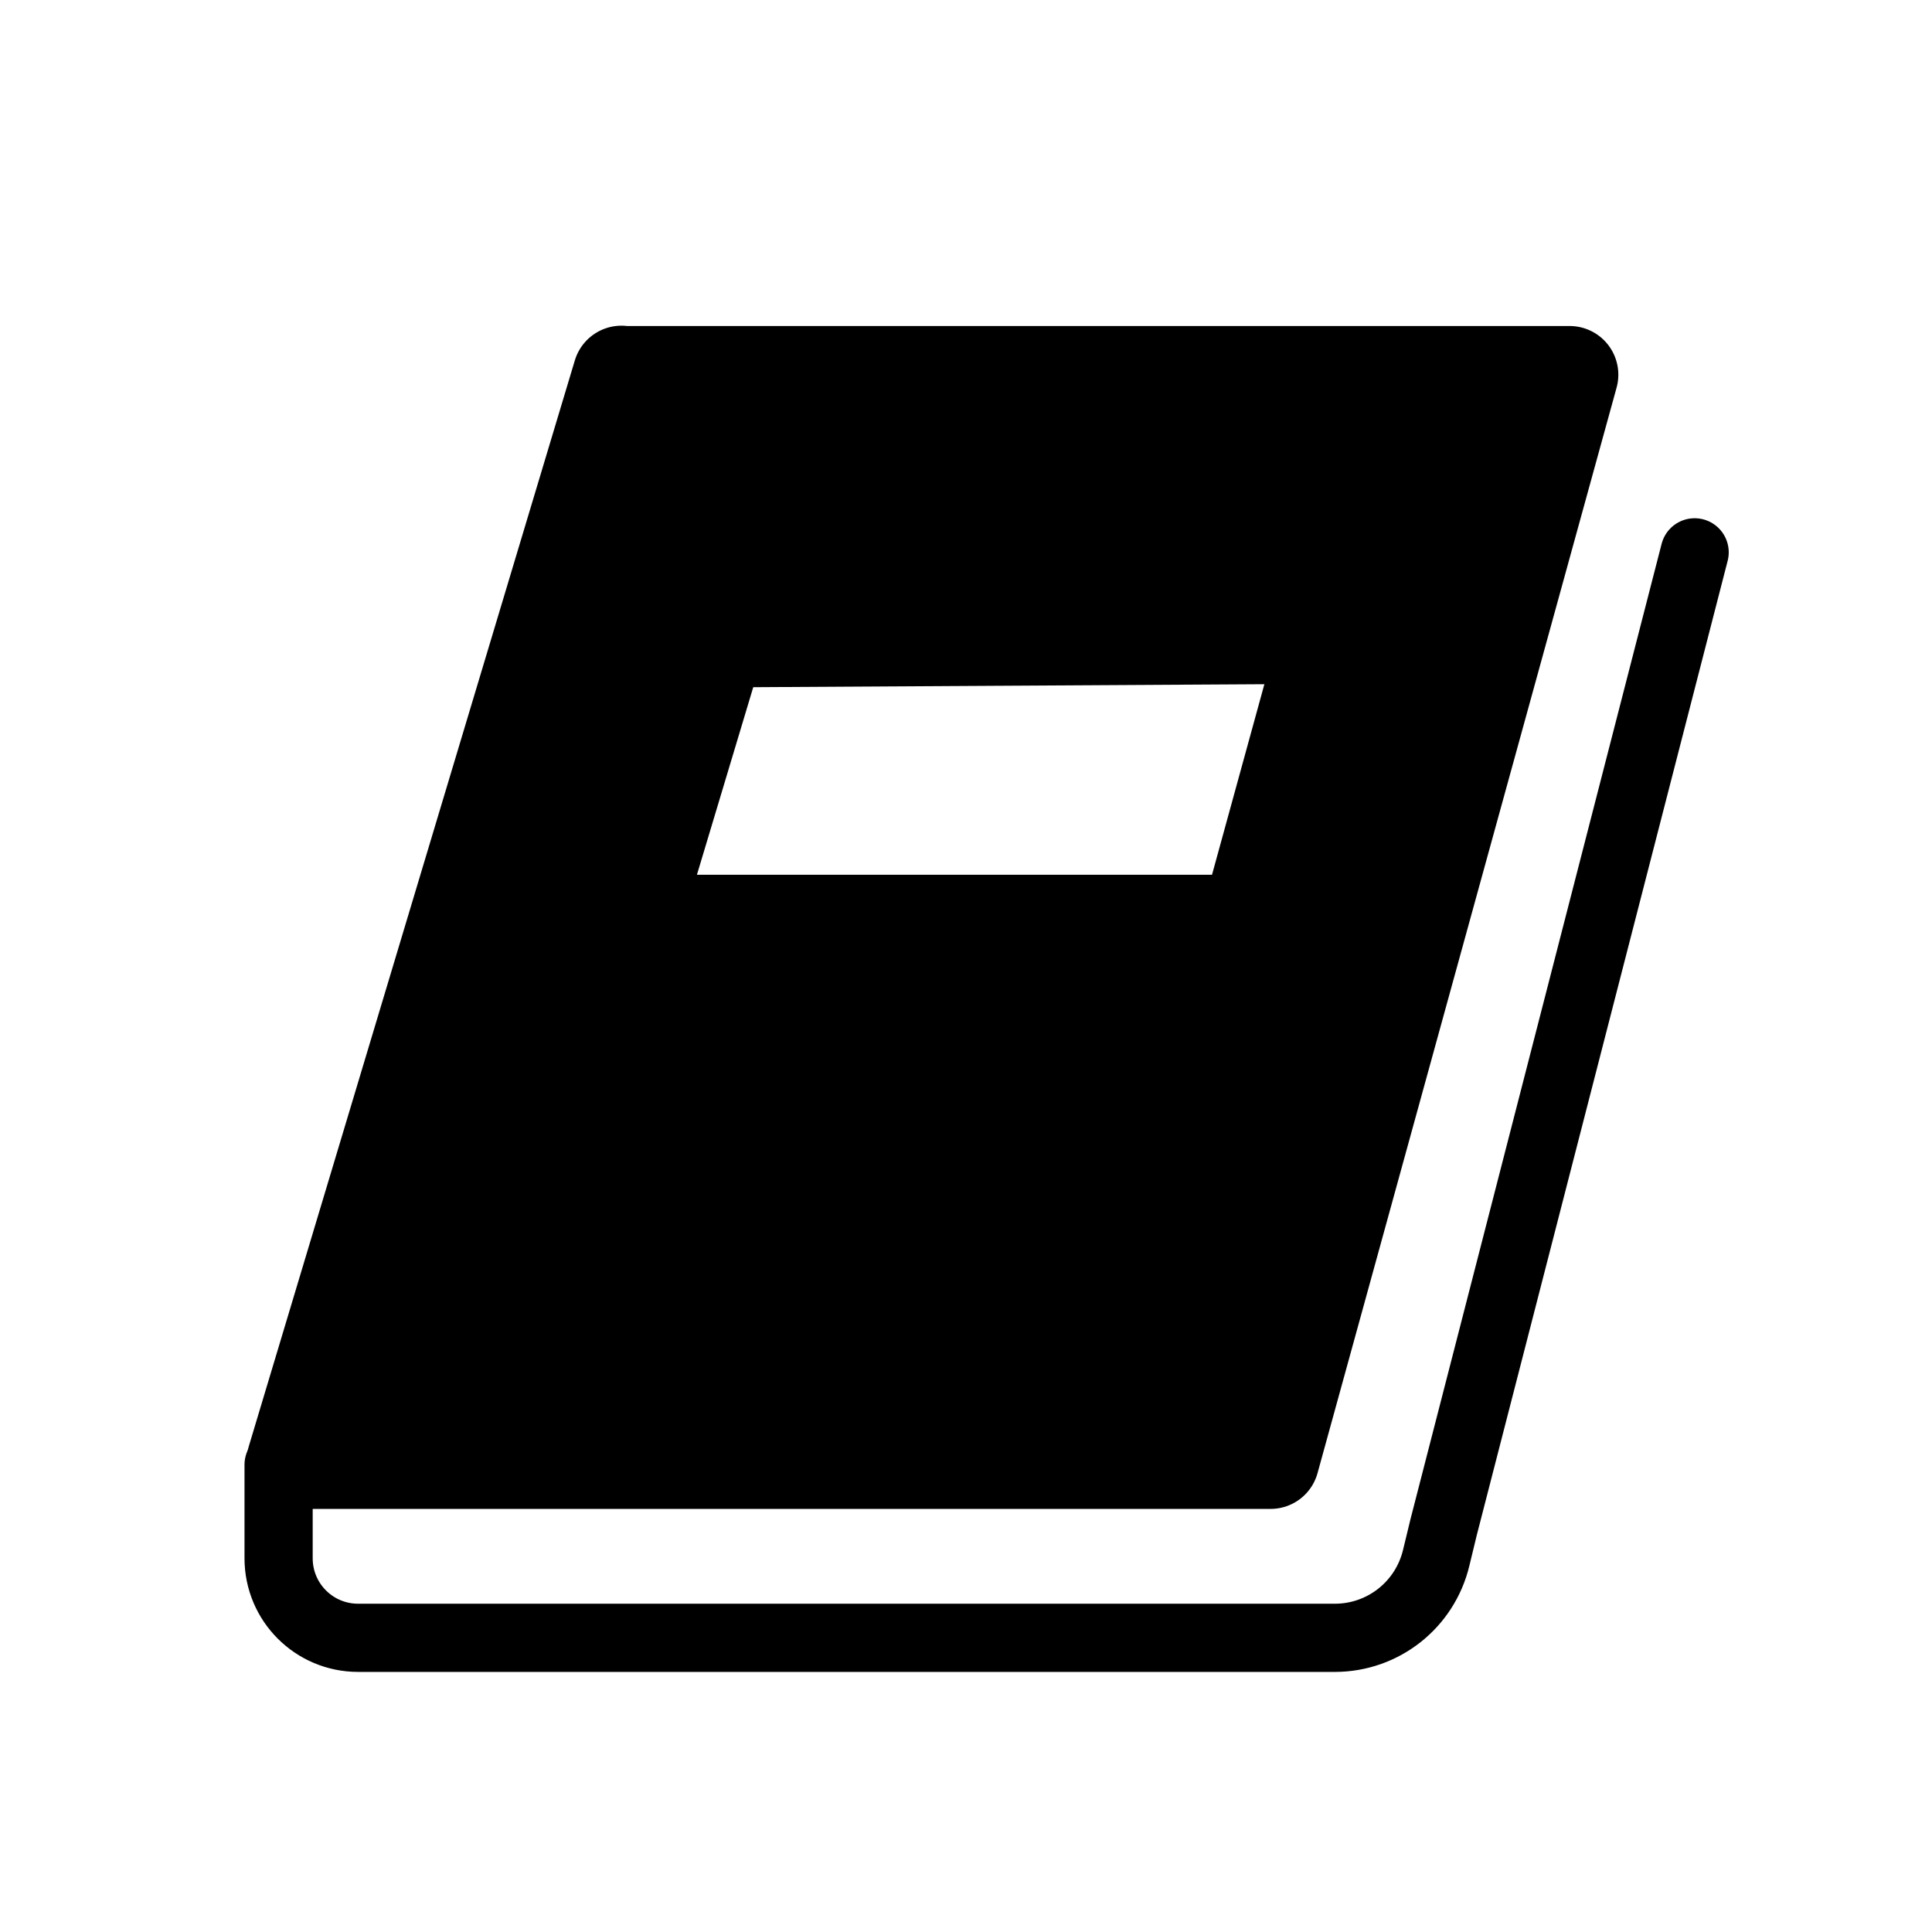
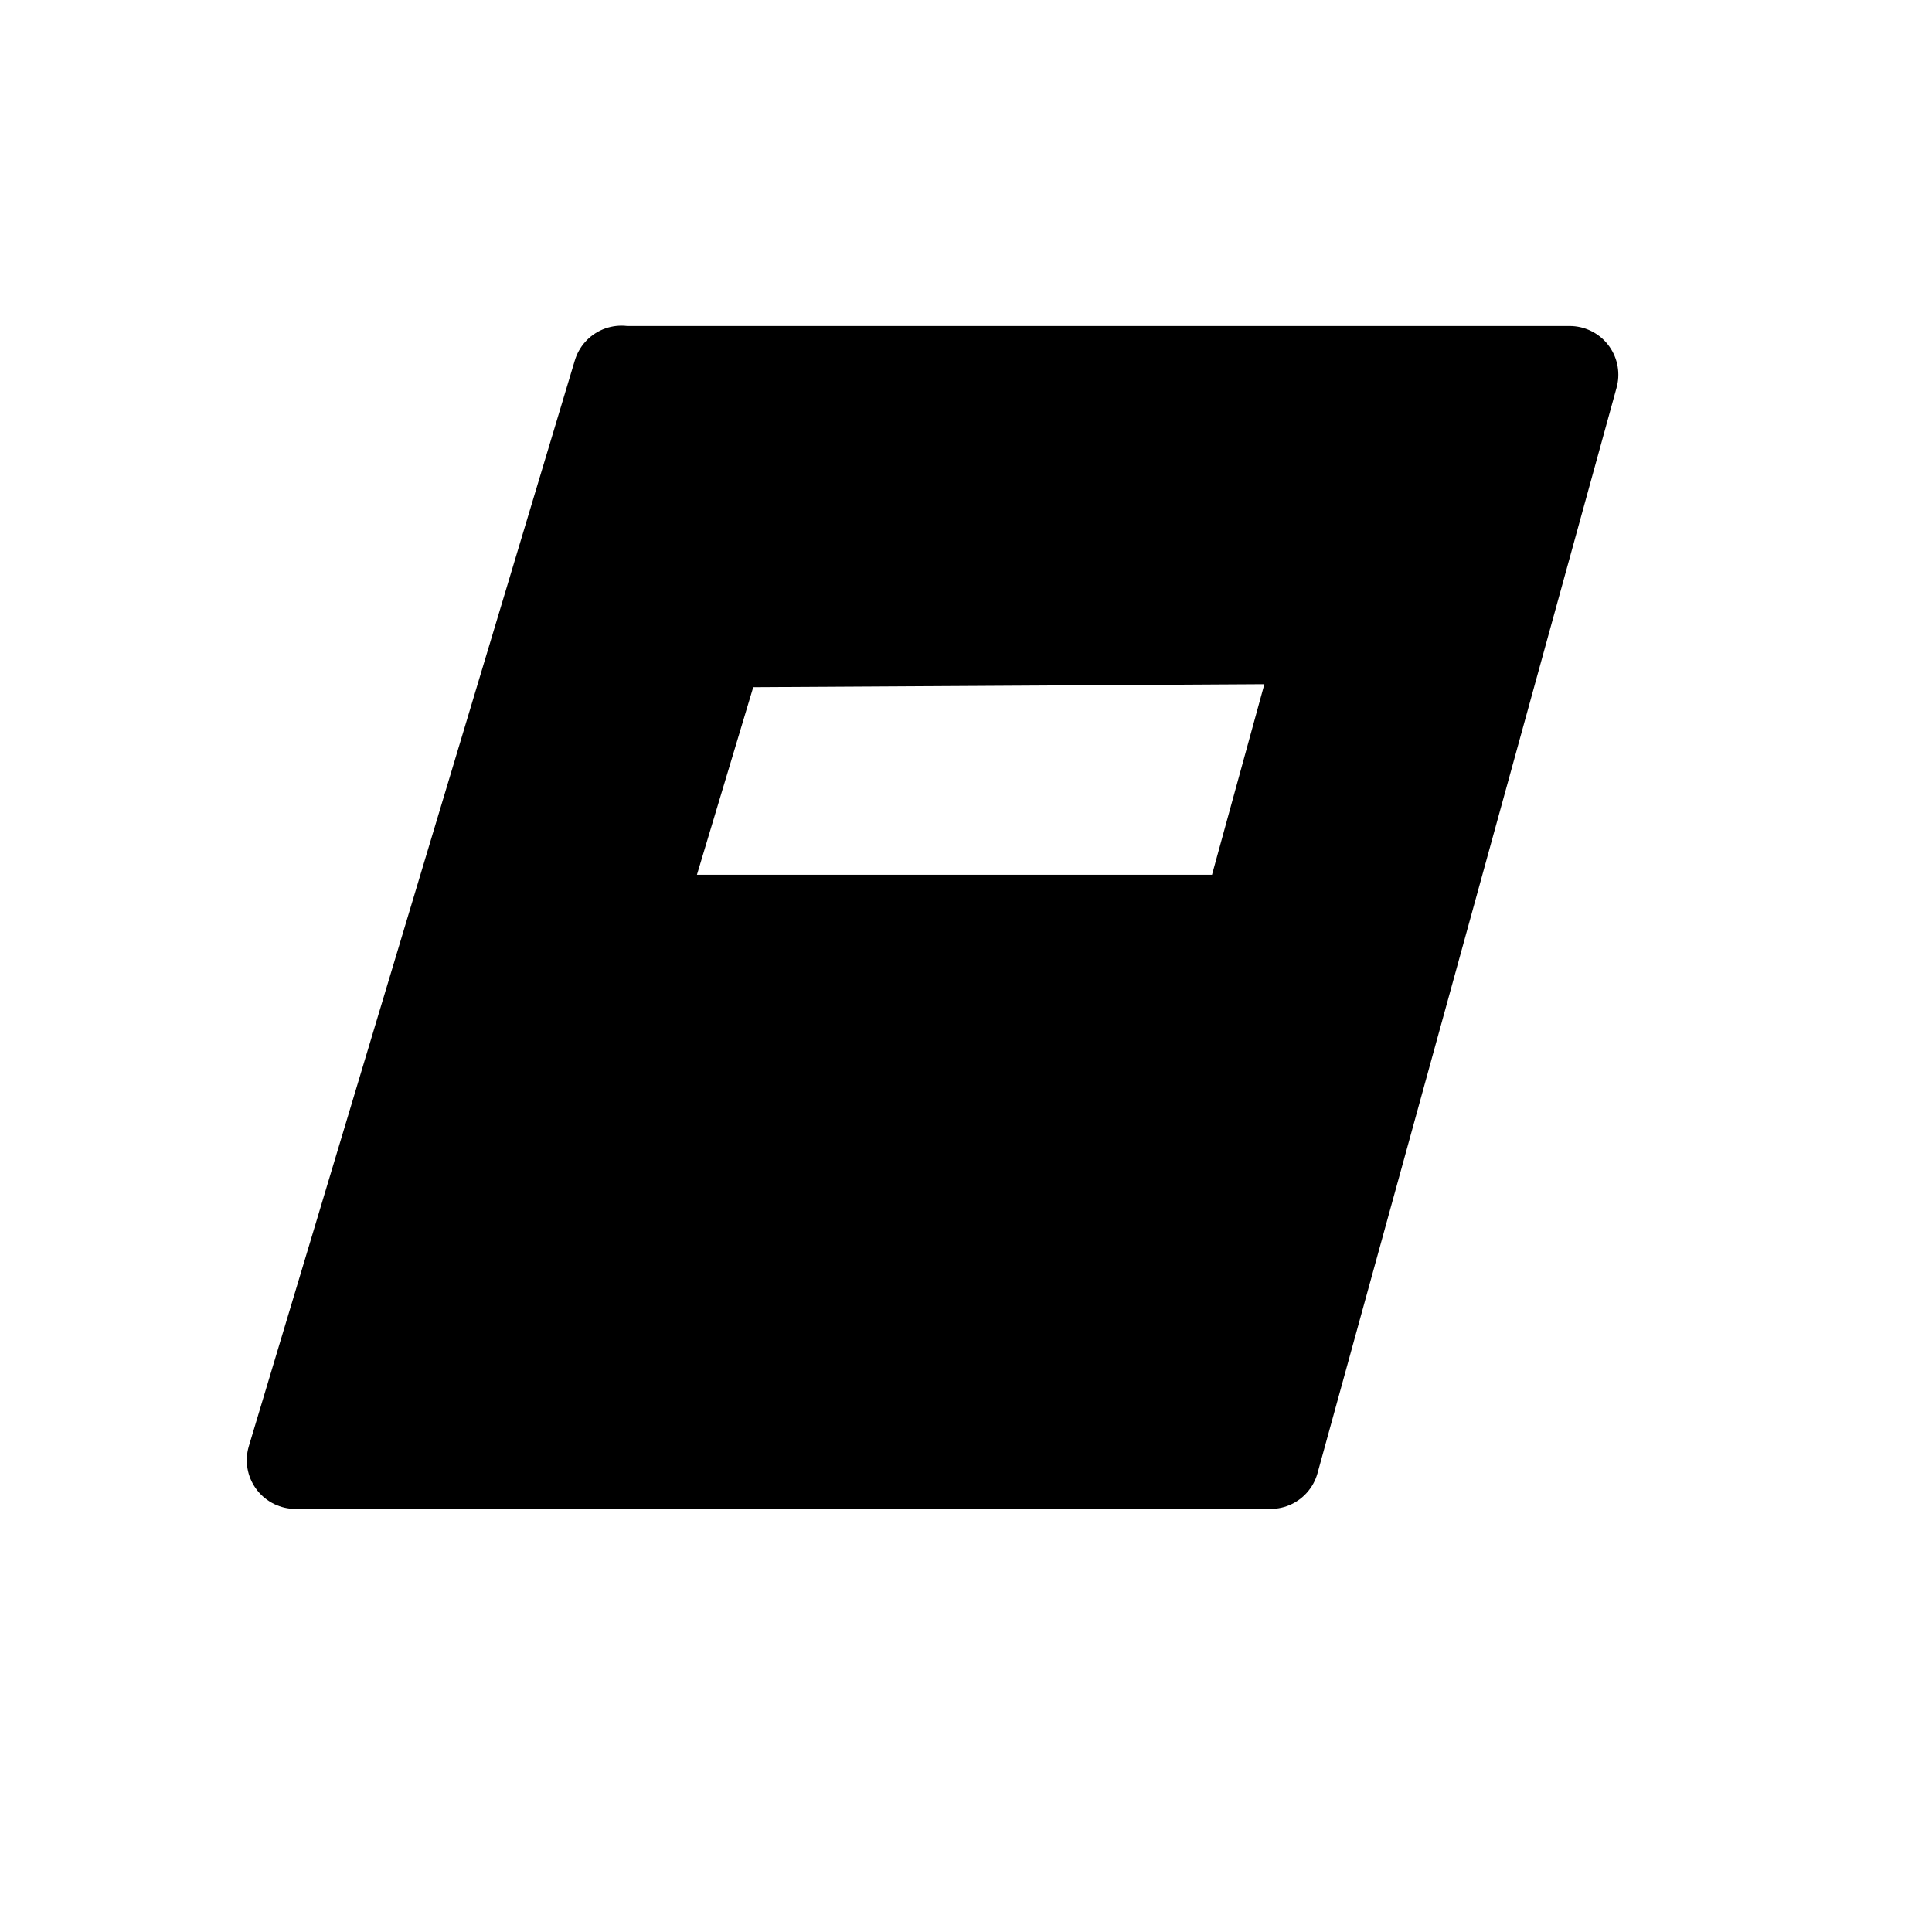
<svg xmlns="http://www.w3.org/2000/svg" version="1.1" id="Layer_11" x="0px" y="0px" viewBox="0 0 595 595" style="enable-background:new 0 0 595 595;" xml:space="preserve">
  <style type="text/css">
	.st0{fill:none;stroke:#000000;stroke-width:21;stroke-linecap:round;stroke-linejoin:round;stroke-miterlimit:10;}
	.st1{stroke:#000000;stroke-width:30;stroke-linecap:round;stroke-linejoin:round;stroke-miterlimit:10;}
</style>
-   <path class="st0" d="M85.8,451.1V475v4.9c0,13.6,11,24.5,24.5,24.5h0h289.2h11.6c14.8,0,27.7-10.1,31.2-24.6l2.3-9.5l77.3-300.2" />
  <path class="st1" d="M191.4,115.3L91,449.7h300.3l92.1-334.3H191.4z M194.5,284.3l26.3-87.6l188.3-1.1l-24.4,88.8H194.5z" />
</svg>